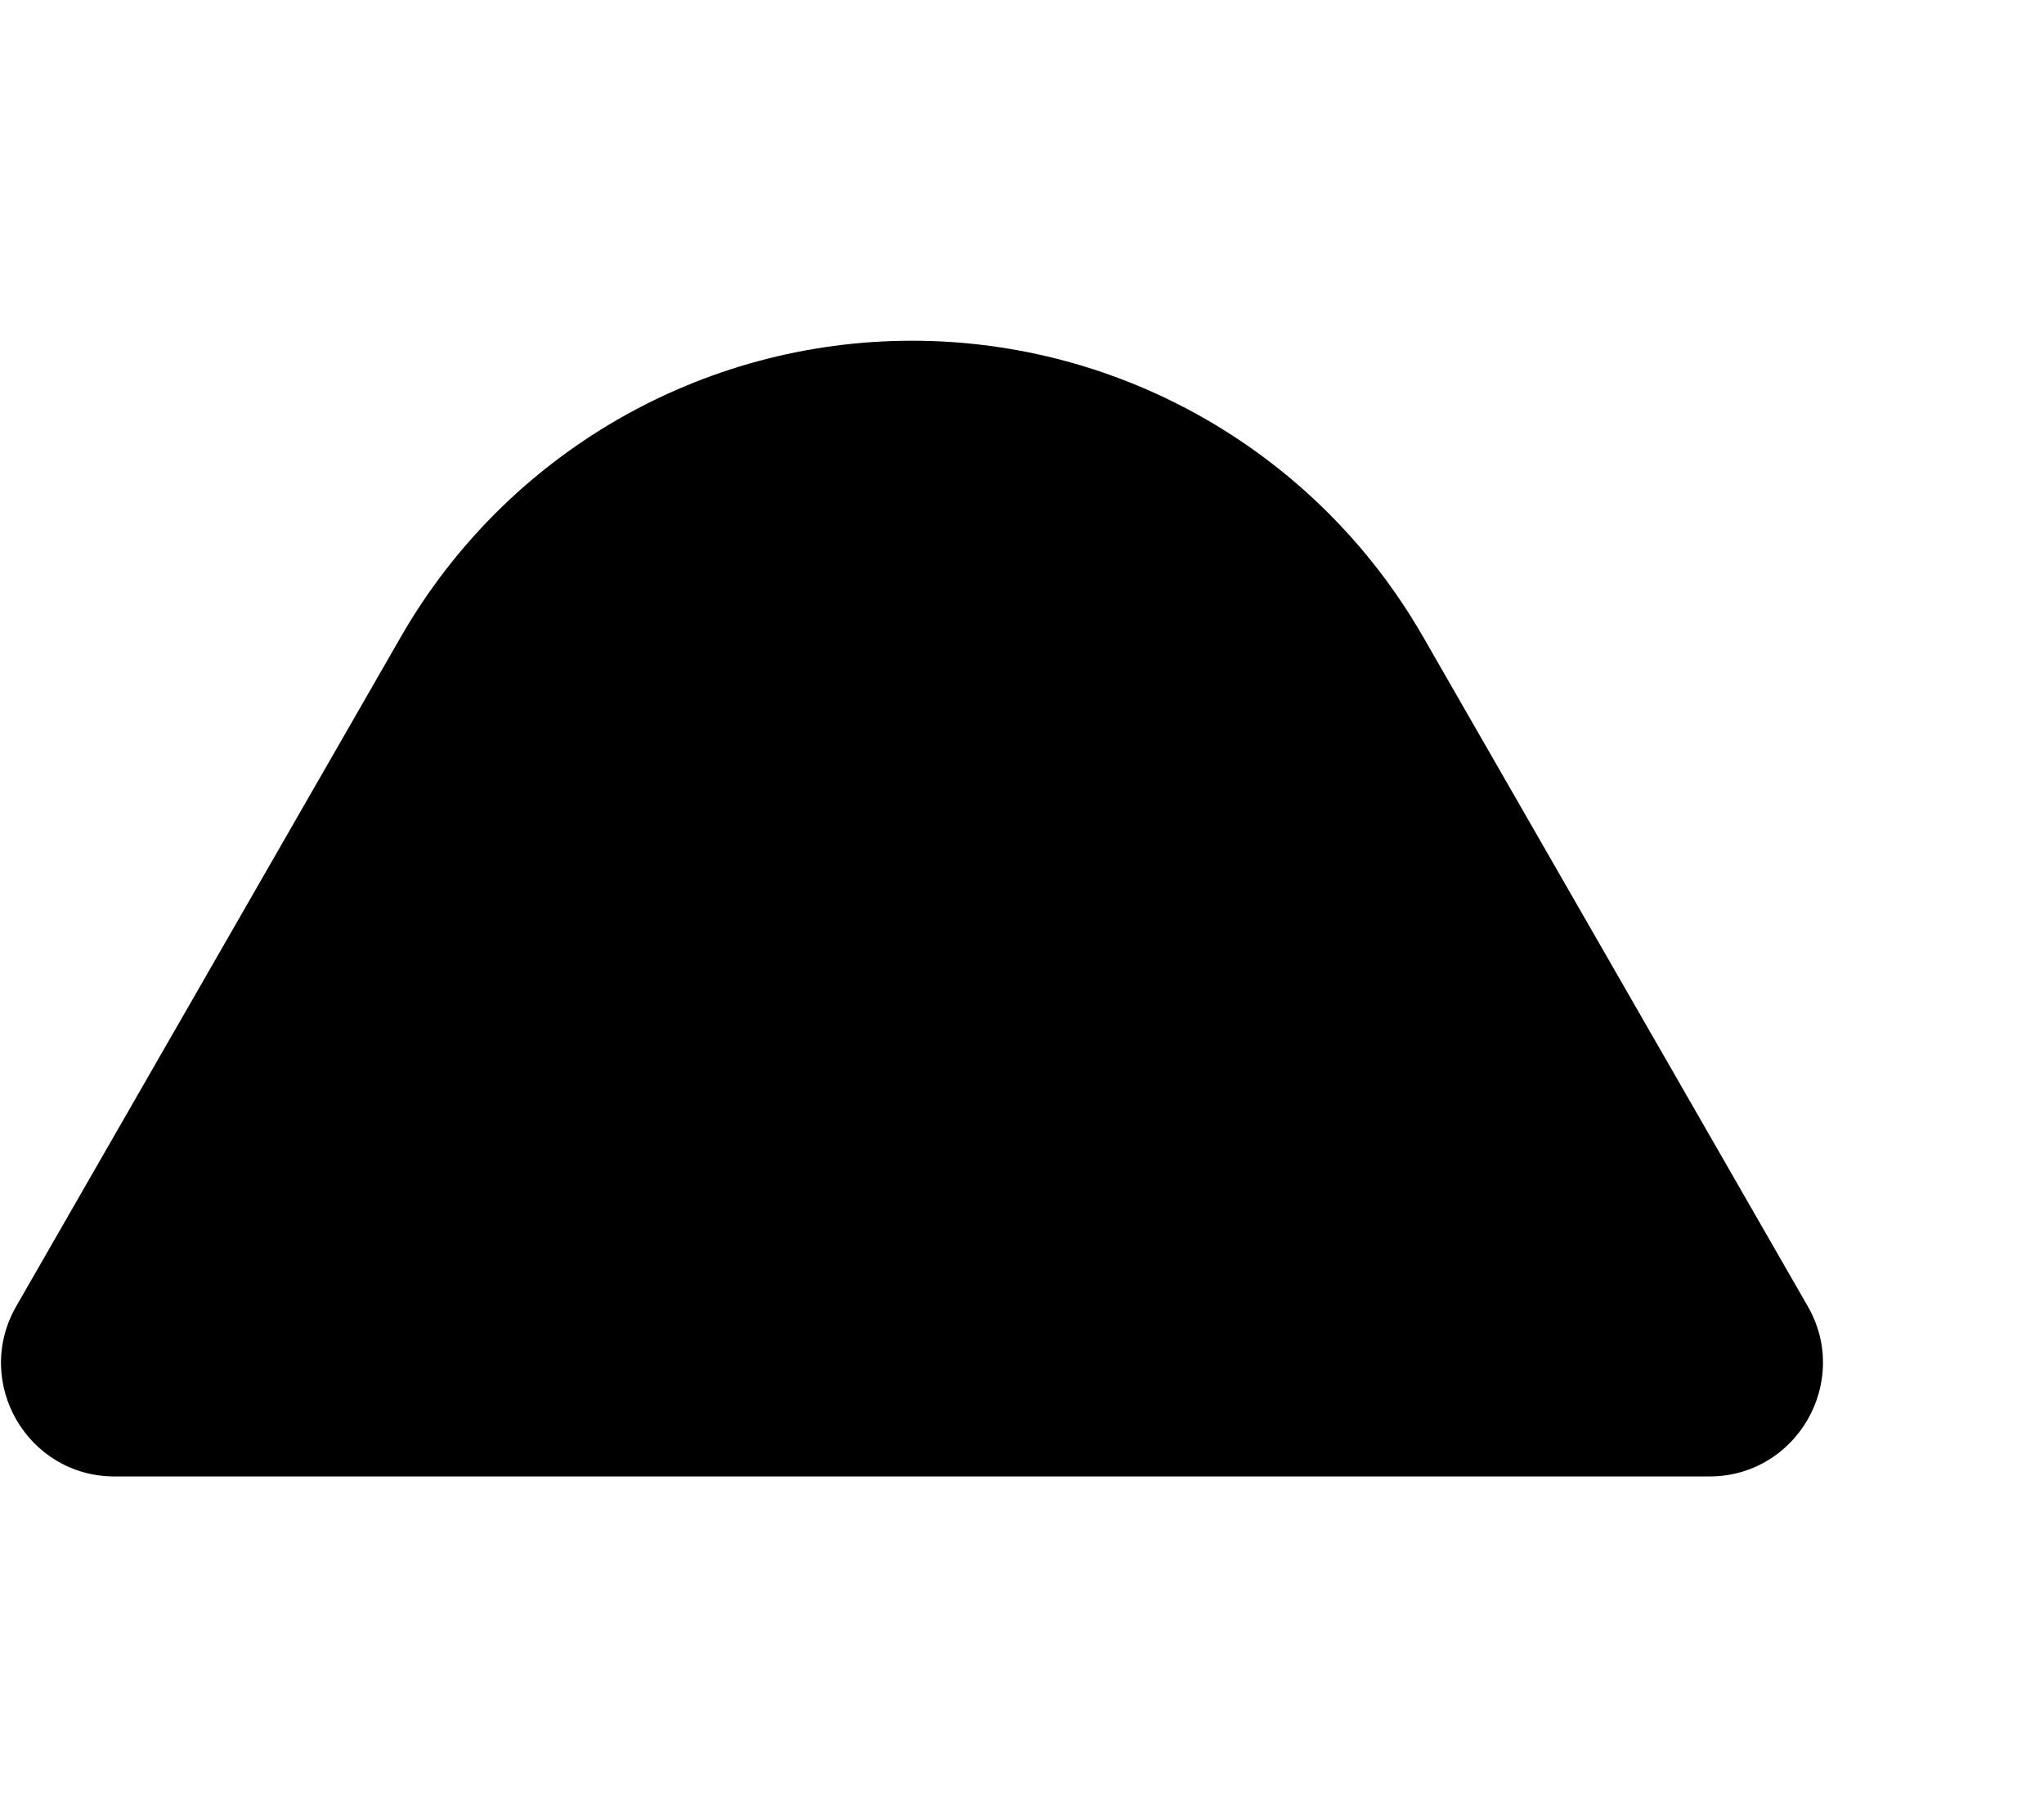
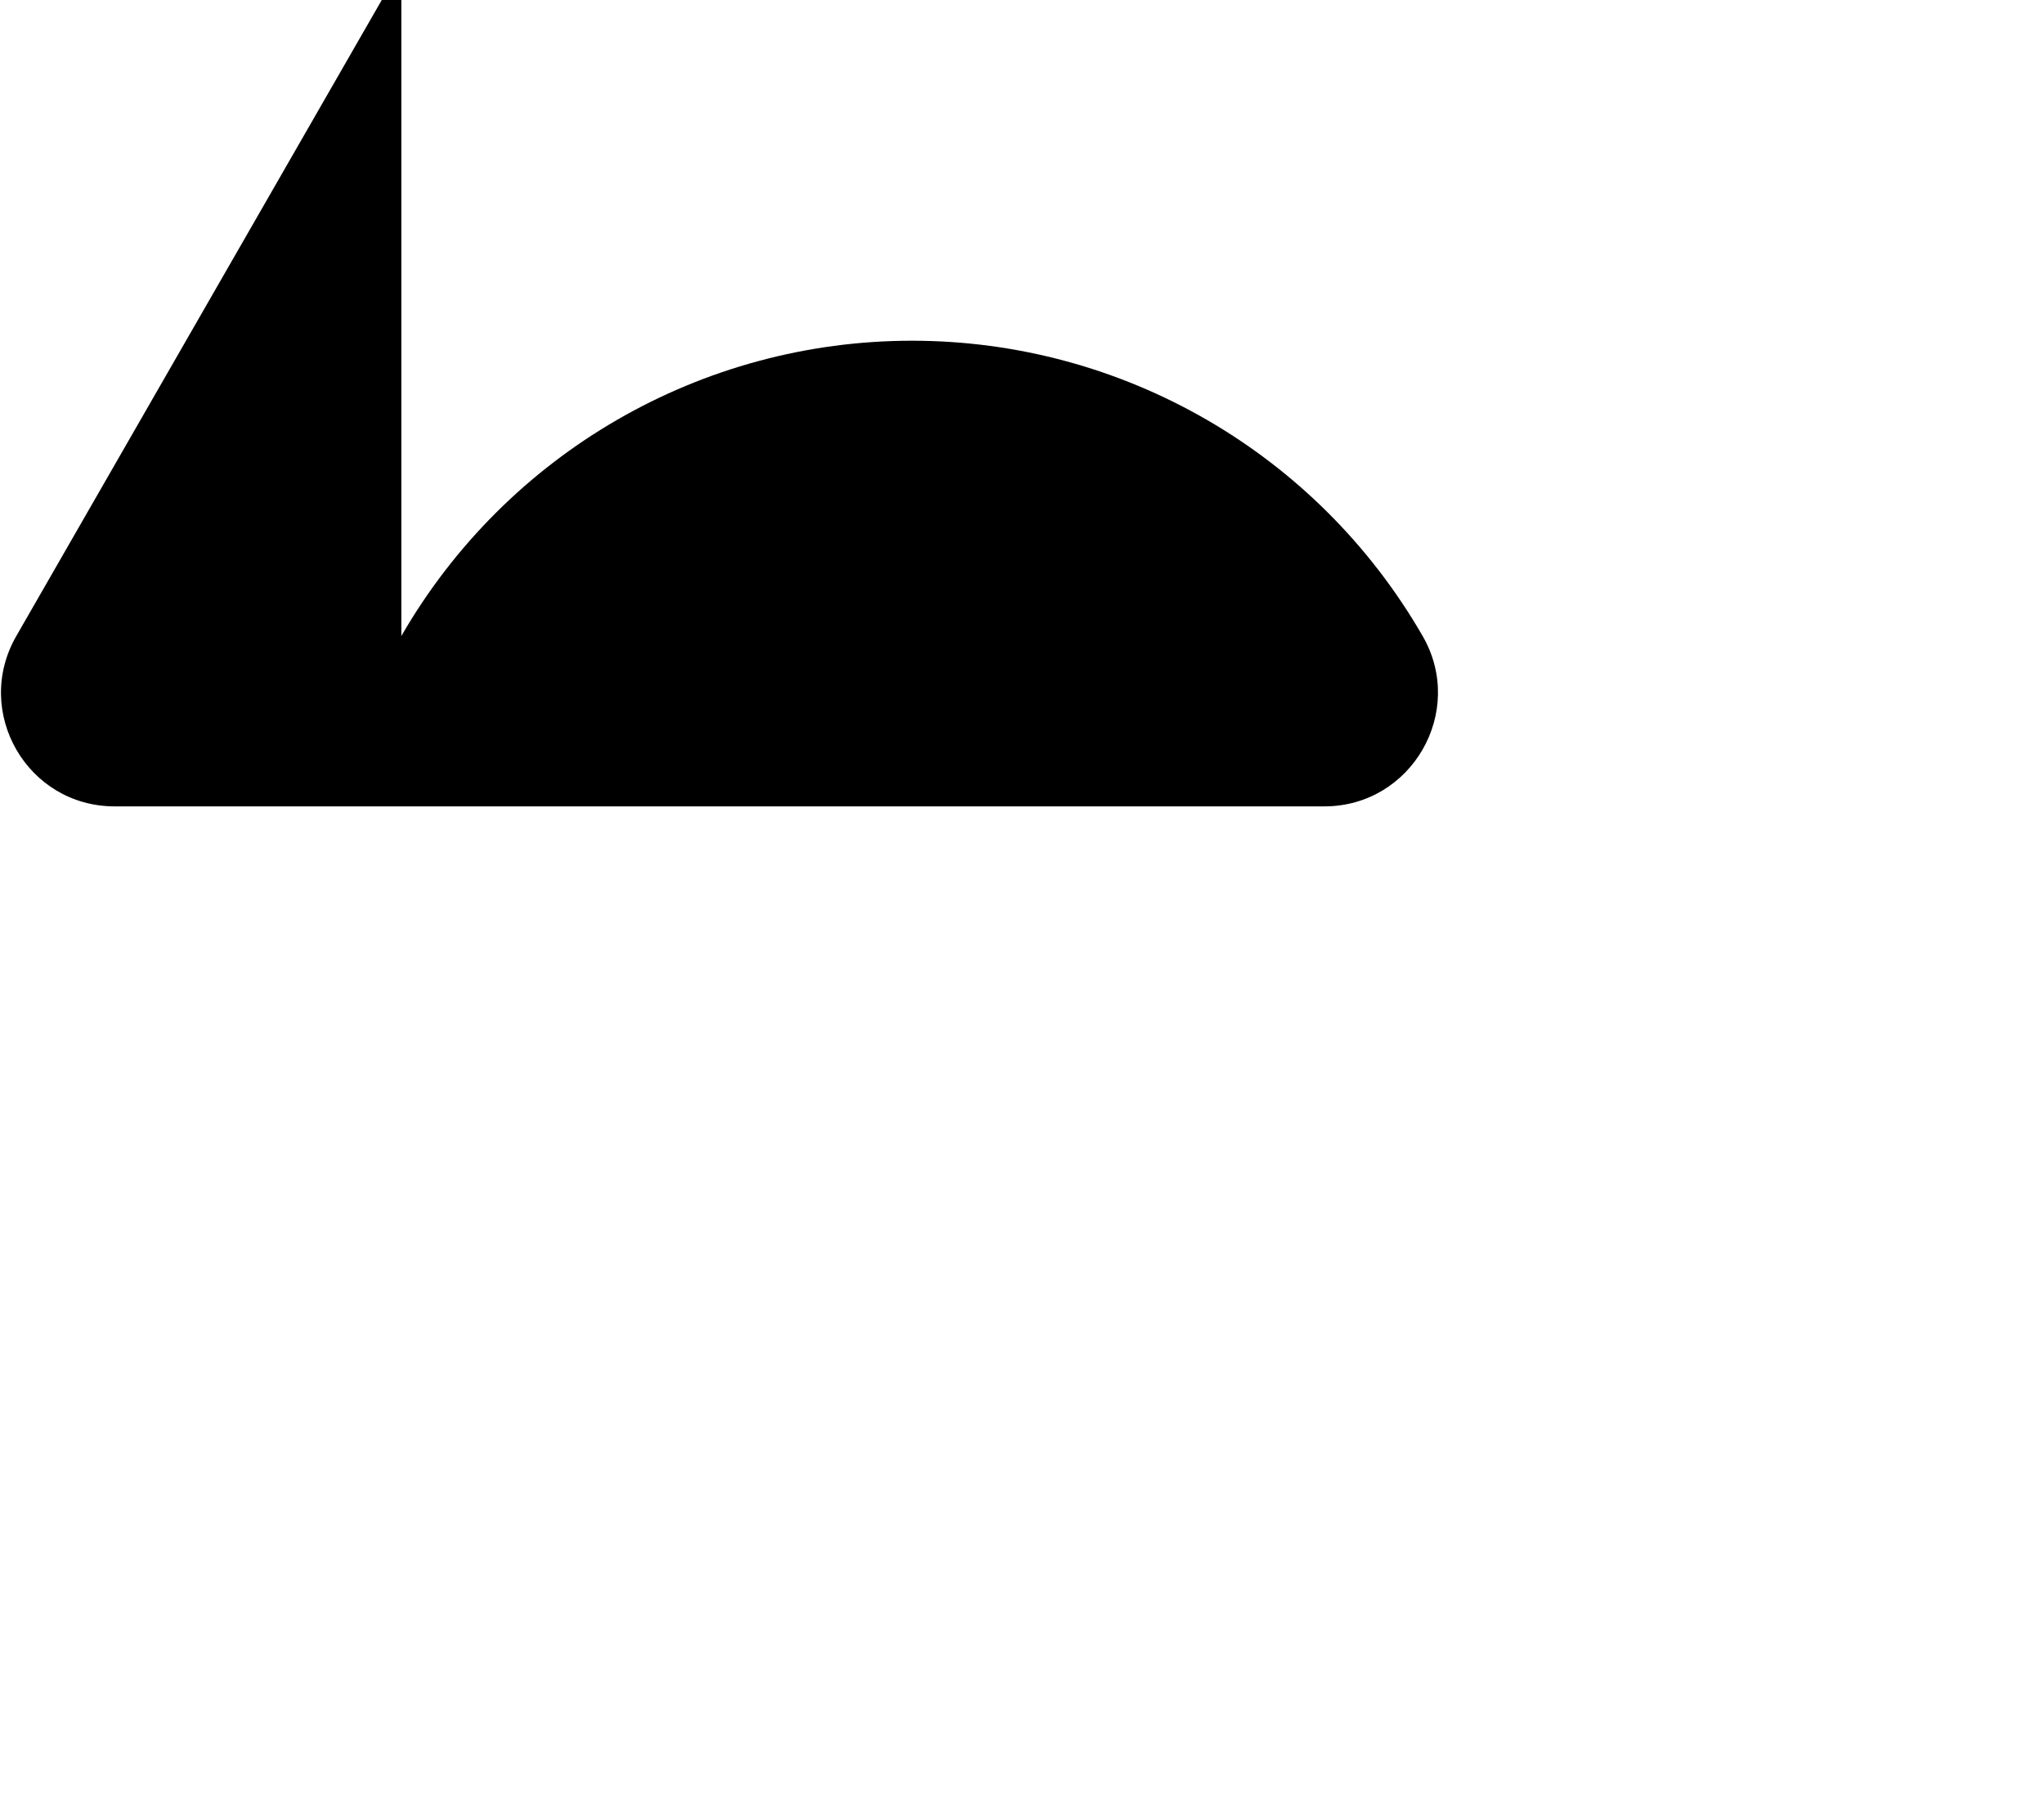
<svg xmlns="http://www.w3.org/2000/svg" viewBox="0 0 576 512">
-   <path d="M113.1 179.2C142.8 127.7 197.6 96 257 96s114.2 31.7 143.9 83.2L509.4 368c12.3 21.3-3.1 48-27.7 48H32.3c-24.6 0-40-26.6-27.7-48l108.5-188.8z" />
+   <path d="M113.1 179.2C142.8 127.7 197.6 96 257 96s114.2 31.7 143.9 83.2c12.3 21.3-3.1 48-27.7 48H32.3c-24.6 0-40-26.6-27.7-48l108.5-188.8z" />
</svg>